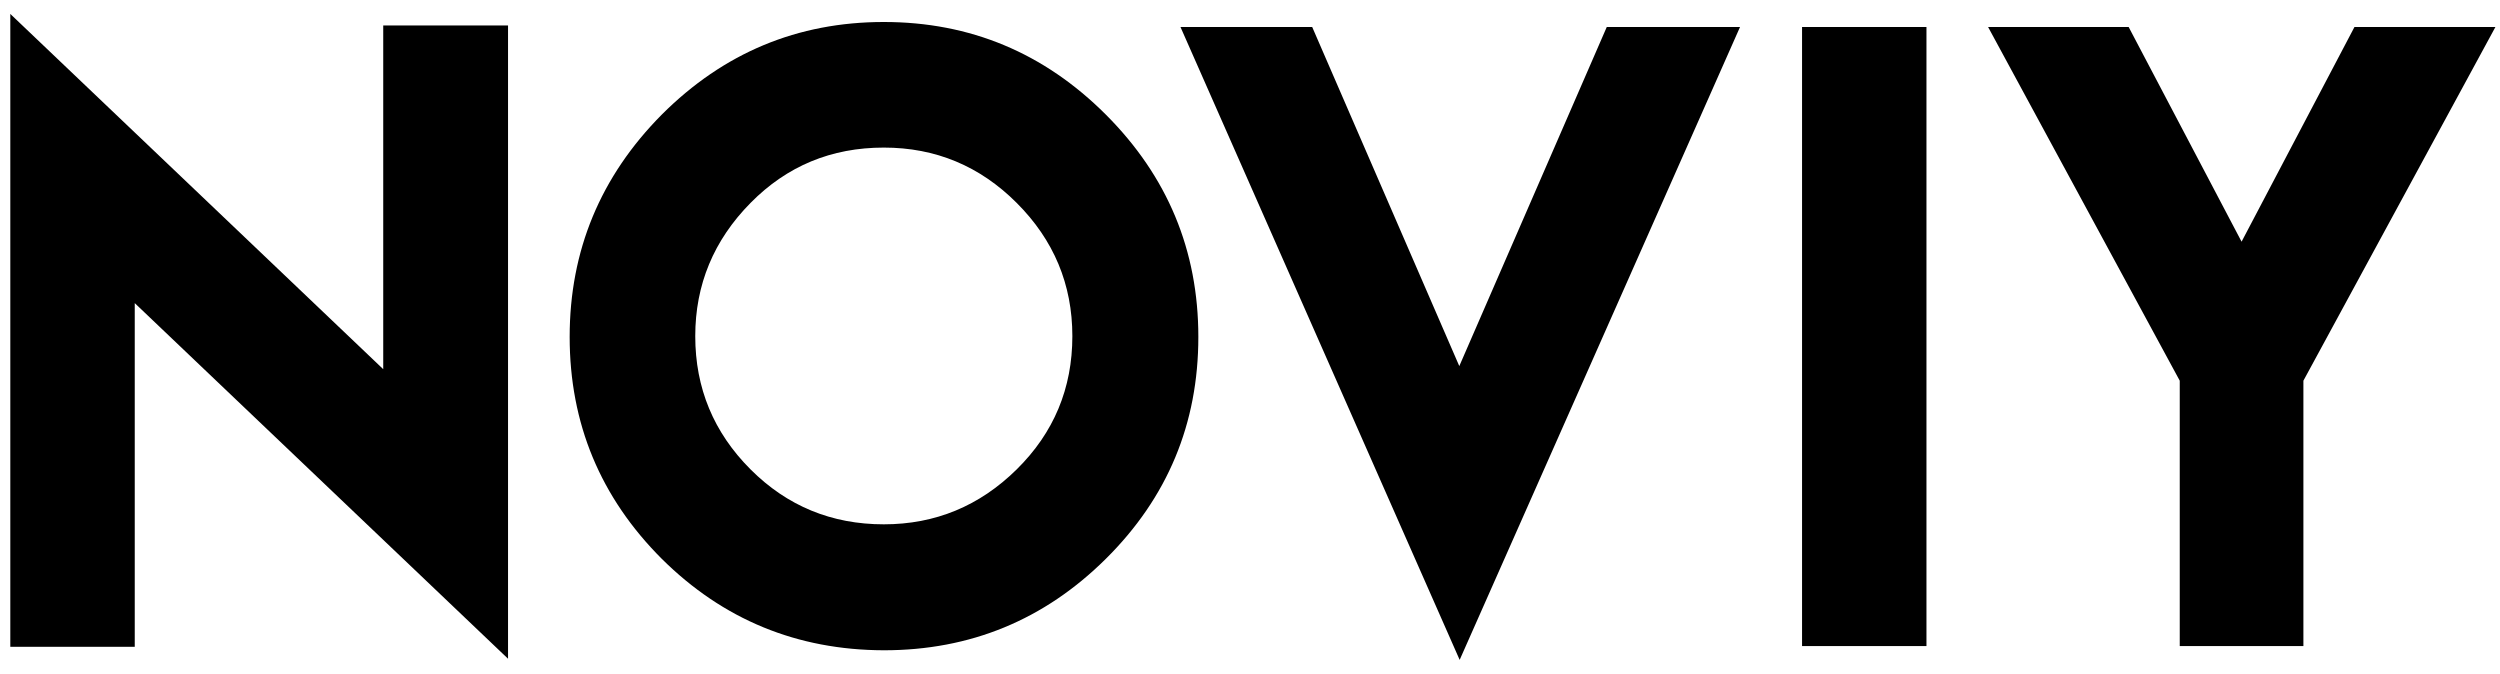
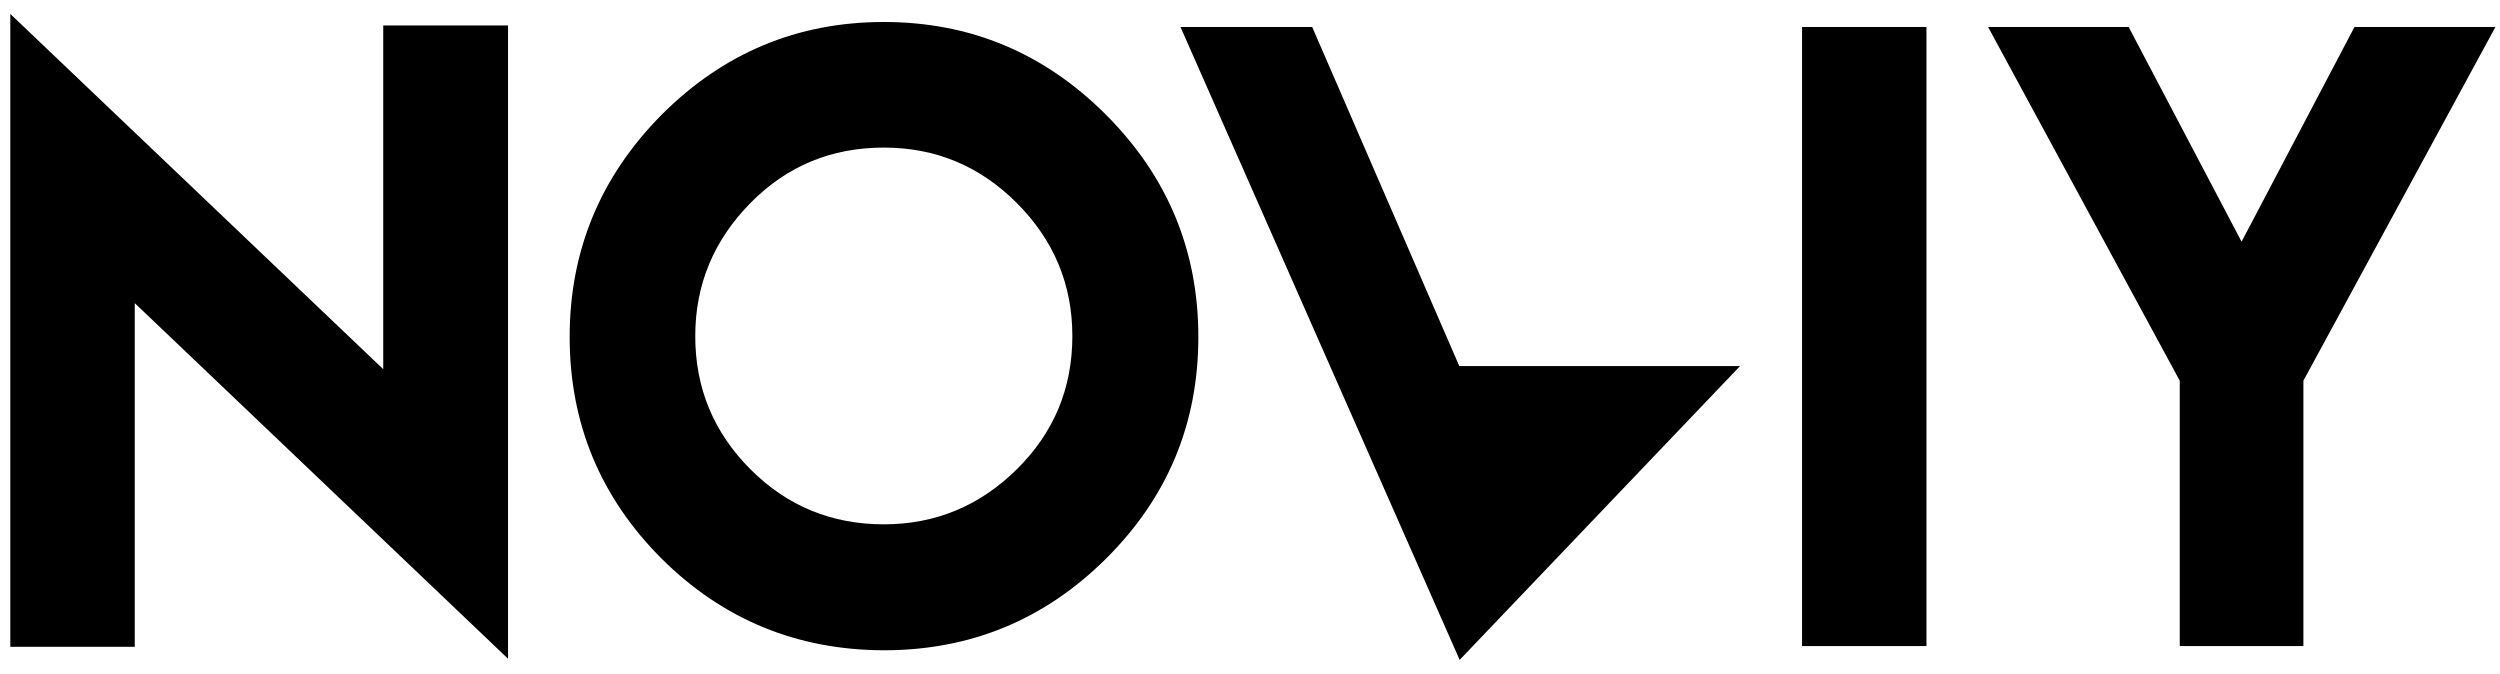
<svg xmlns="http://www.w3.org/2000/svg" width="89" height="24" viewBox="0 0 89 24" fill="none">
-   <path d="M13.643 13.143V0.906H18.086V23.451L4.797 10.791V23.027H0.367V0.496L13.643 13.143ZM31.464 0.783C34.535 0.783 37.169 1.882 39.366 4.078C41.563 6.275 42.661 8.913 42.661 11.994C42.661 15.084 41.563 17.718 39.366 19.896C37.178 22.066 34.544 23.15 31.464 23.15C28.374 23.141 25.74 22.057 23.561 19.896C21.374 17.709 20.28 15.075 20.28 11.994C20.28 8.923 21.374 6.284 23.561 4.078C25.758 1.882 28.392 0.783 31.464 0.783ZM31.464 5.254C29.595 5.254 28.014 5.91 26.72 7.223C25.407 8.553 24.751 10.135 24.751 11.967C24.751 13.817 25.407 15.398 26.72 16.711C28.023 18.014 29.604 18.666 31.464 18.666C33.296 18.666 34.872 18.014 36.194 16.711C37.516 15.408 38.176 13.826 38.176 11.967C38.176 10.126 37.516 8.544 36.194 7.223C34.882 5.91 33.305 5.254 31.464 5.254ZM51.964 23.492L42.025 0.961H46.714L51.951 13.033L57.201 0.961H61.945L51.964 23.492ZM64.153 0.961H68.582V23H64.153V0.961ZM75.78 0.961L79.8 8.604L83.819 0.961H88.837L82.001 13.553V23H77.599V13.553L70.776 0.961H75.78Z" fill="black" />
+   <path d="M13.643 13.143V0.906H18.086V23.451L4.797 10.791V23.027H0.367V0.496L13.643 13.143ZM31.464 0.783C34.535 0.783 37.169 1.882 39.366 4.078C41.563 6.275 42.661 8.913 42.661 11.994C42.661 15.084 41.563 17.718 39.366 19.896C37.178 22.066 34.544 23.15 31.464 23.15C28.374 23.141 25.74 22.057 23.561 19.896C21.374 17.709 20.28 15.075 20.28 11.994C20.28 8.923 21.374 6.284 23.561 4.078C25.758 1.882 28.392 0.783 31.464 0.783ZM31.464 5.254C29.595 5.254 28.014 5.91 26.72 7.223C25.407 8.553 24.751 10.135 24.751 11.967C24.751 13.817 25.407 15.398 26.72 16.711C28.023 18.014 29.604 18.666 31.464 18.666C33.296 18.666 34.872 18.014 36.194 16.711C37.516 15.408 38.176 13.826 38.176 11.967C38.176 10.126 37.516 8.544 36.194 7.223C34.882 5.91 33.305 5.254 31.464 5.254ZM51.964 23.492L42.025 0.961H46.714L51.951 13.033H61.945L51.964 23.492ZM64.153 0.961H68.582V23H64.153V0.961ZM75.78 0.961L79.8 8.604L83.819 0.961H88.837L82.001 13.553V23H77.599V13.553L70.776 0.961H75.78Z" fill="black" />
</svg>